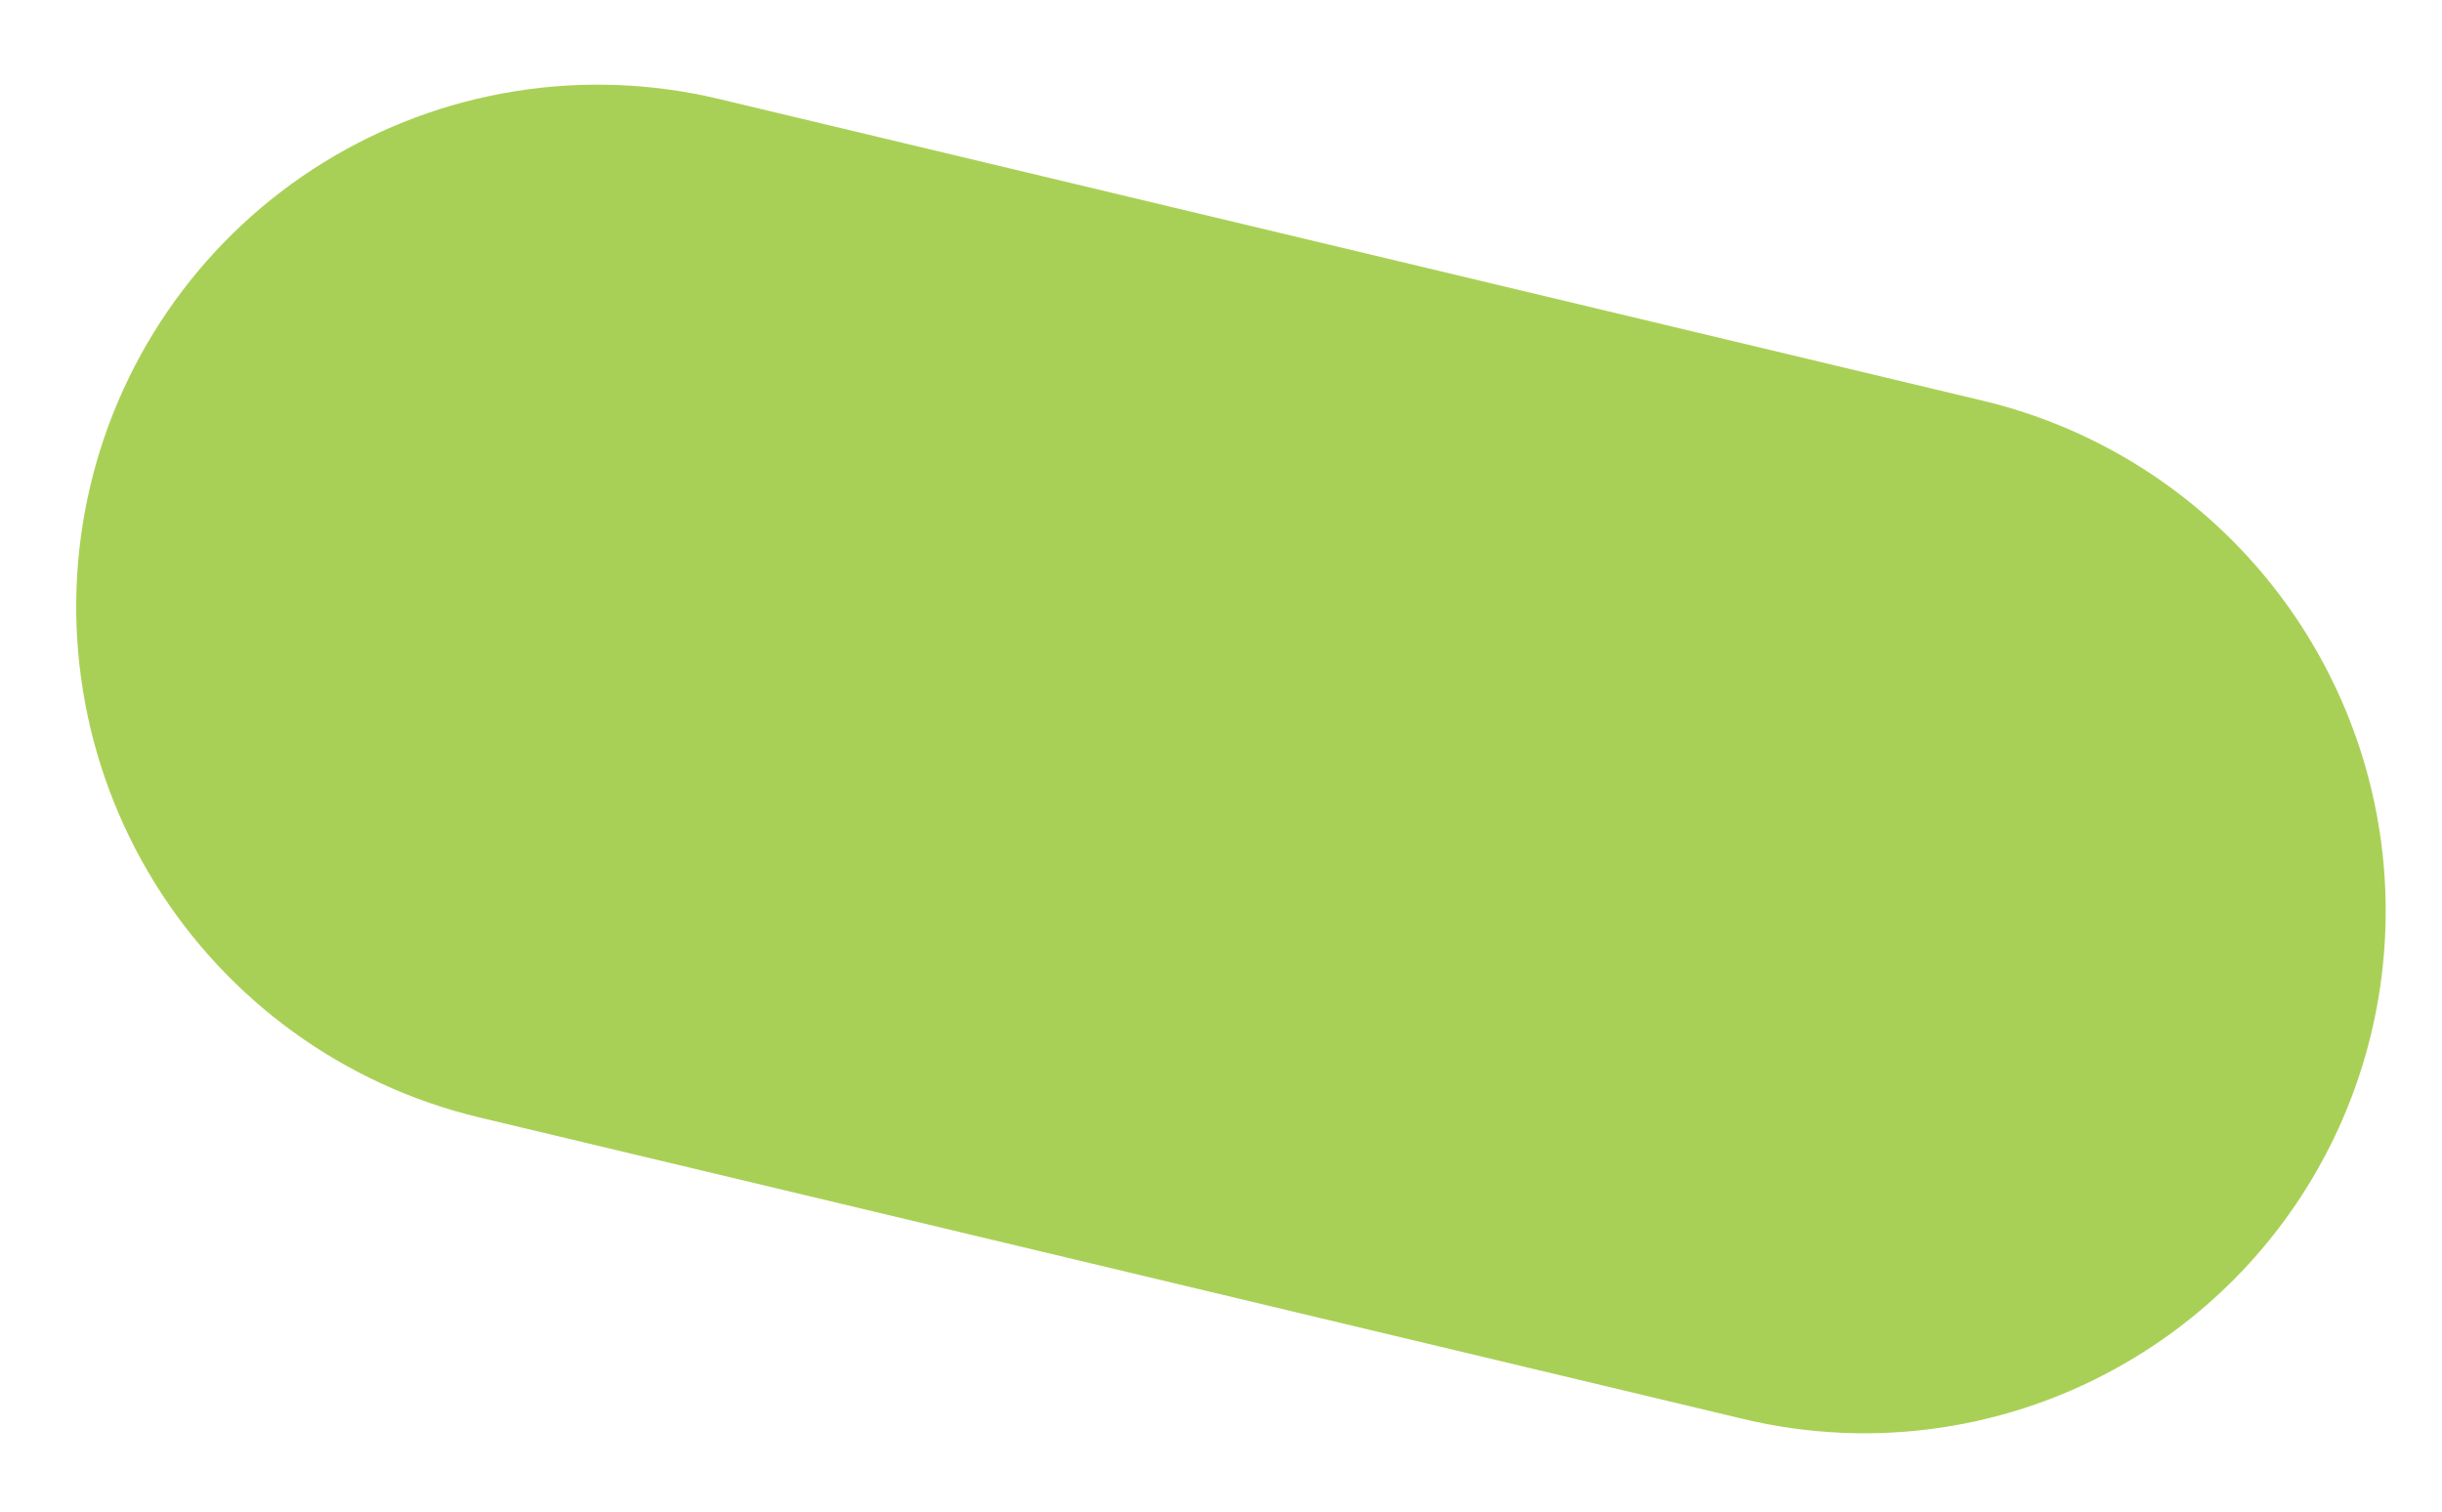
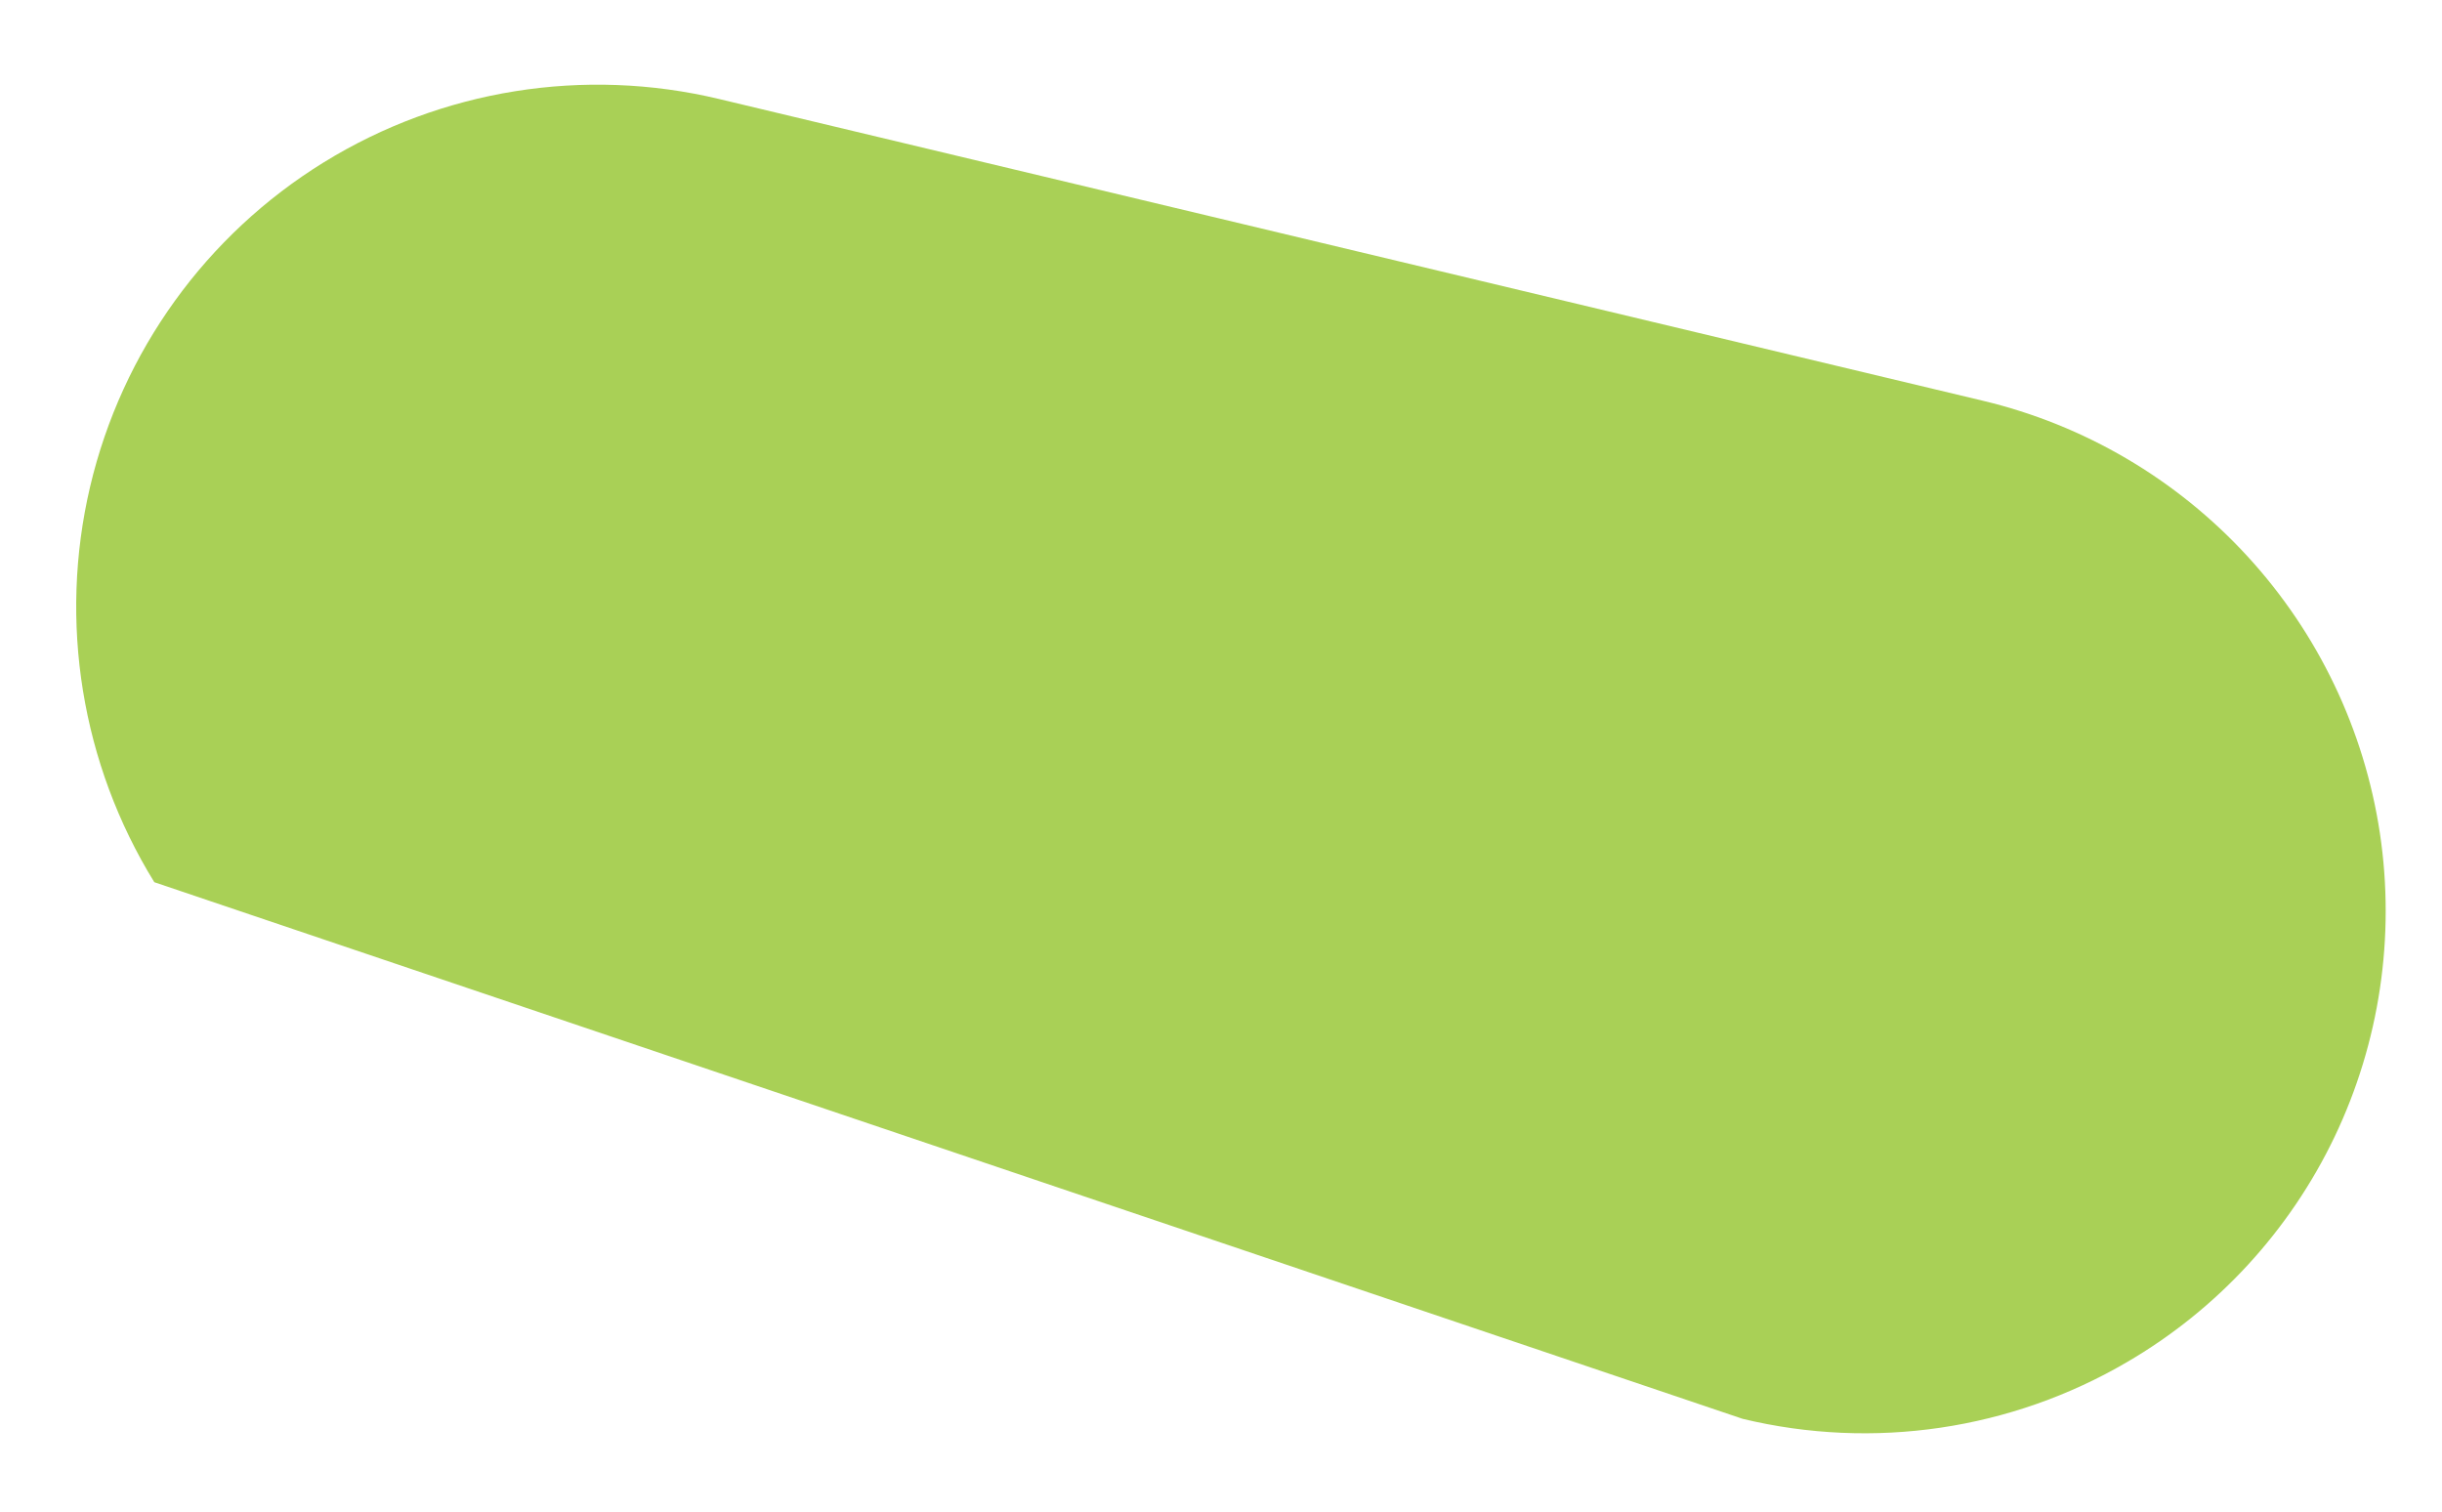
<svg xmlns="http://www.w3.org/2000/svg" width="21" height="13" viewBox="0 0 21 13" fill="none">
-   <path d="M18.293 11.713C19.068 11.261 19.69 10.585 20.077 9.775C20.464 8.964 20.599 8.055 20.466 7.166C20.332 6.276 19.935 5.446 19.326 4.783C18.717 4.12 17.924 3.654 17.05 3.446L6.182 0.851C5.021 0.574 3.8 0.77 2.786 1.395C1.772 2.02 1.049 3.023 0.775 4.185C0.502 5.346 0.7 6.57 1.327 7.587C1.954 8.604 2.958 9.331 4.118 9.609L14.986 12.202C16.111 12.473 17.296 12.297 18.293 11.713Z" fill="#A9D056" />
+   <path d="M18.293 11.713C19.068 11.261 19.69 10.585 20.077 9.775C20.464 8.964 20.599 8.055 20.466 7.166C20.332 6.276 19.935 5.446 19.326 4.783C18.717 4.12 17.924 3.654 17.05 3.446L6.182 0.851C5.021 0.574 3.8 0.77 2.786 1.395C1.772 2.02 1.049 3.023 0.775 4.185C0.502 5.346 0.7 6.57 1.327 7.587L14.986 12.202C16.111 12.473 17.296 12.297 18.293 11.713Z" fill="#A9D056" />
</svg>